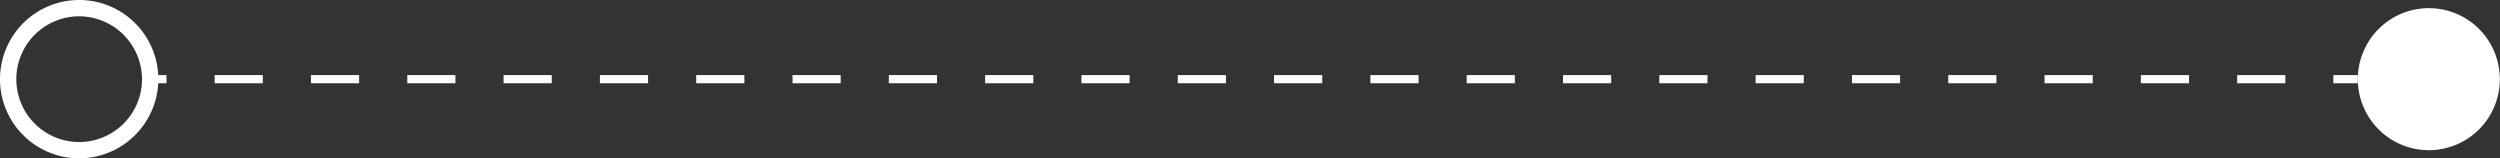
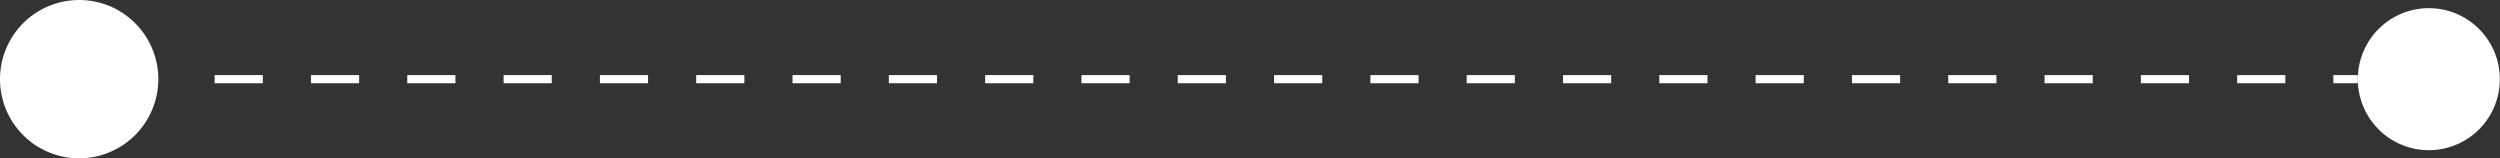
<svg xmlns="http://www.w3.org/2000/svg" id="Layer_1" data-name="Layer 1" viewBox="0 0 153.15 9.7" fill="#c0c0c0">
  <rect x="0" y="0" width="153.15" height="9.7" fill="#333333" stroke="none" />
  <defs>
    <style>.cls-1,.cls-4,.cls-5{fill:none;}.cls-2{clip-path:url(#clip-path);}.cls-3{fill:#fff;}.cls-4,.cls-5{stroke:#fff;stroke-miterlimit:10;stroke-width:0.5px;}.cls-5{stroke-dasharray:2.95 2.95;}</style>
    <clipPath id="clip-path" transform="translate(0 0)">
      <rect class="cls-1" width="153.15" height="9.7" />
    </clipPath>
  </defs>
  <title>separador-blanco</title>
  <g class="cls-2">
-     <path class="cls-3" d="M4.85,9.7A4.85,4.85,0,1,1,9.7,4.85,4.86,4.86,0,0,1,4.85,9.7m0-8.7A3.85,3.85,0,1,0,8.7,4.85,3.86,3.86,0,0,0,4.85,1" transform="translate(0 0)" />
-     <line class="cls-4" x1="8.7" y1="4.85" x2="10.2" y2="4.85" />
+     <path class="cls-3" d="M4.85,9.7A4.85,4.85,0,1,1,9.7,4.85,4.86,4.86,0,0,1,4.85,9.7m0-8.7" transform="translate(0 0)" />
    <line class="cls-5" x1="13.15" y1="4.85" x2="141.47" y2="4.85" />
    <line class="cls-4" x1="142.94" y1="4.85" x2="144.44" y2="4.85" />
    <path class="cls-3" d="M153.14,4.85A4.35,4.35,0,1,1,148.79.5a4.35,4.35,0,0,1,4.35,4.35" transform="translate(0 0)" />
  </g>
</svg>